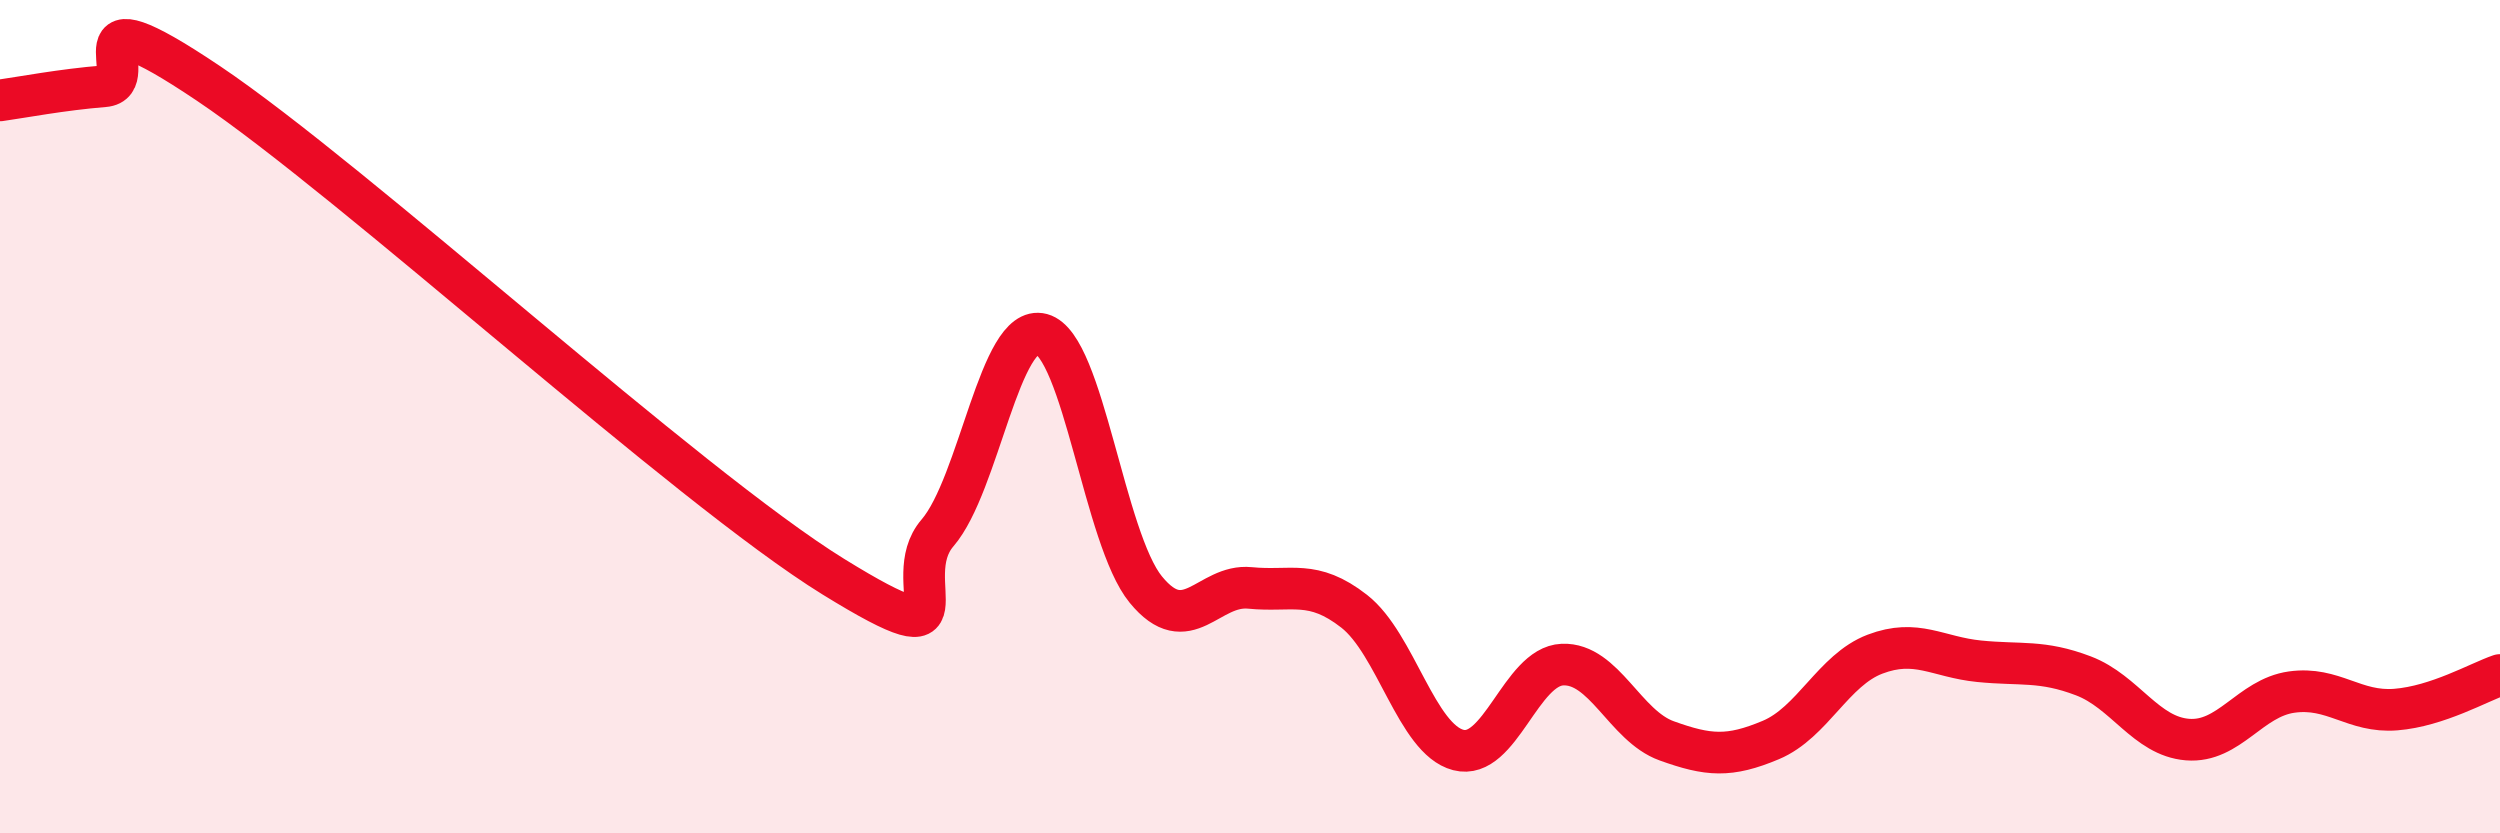
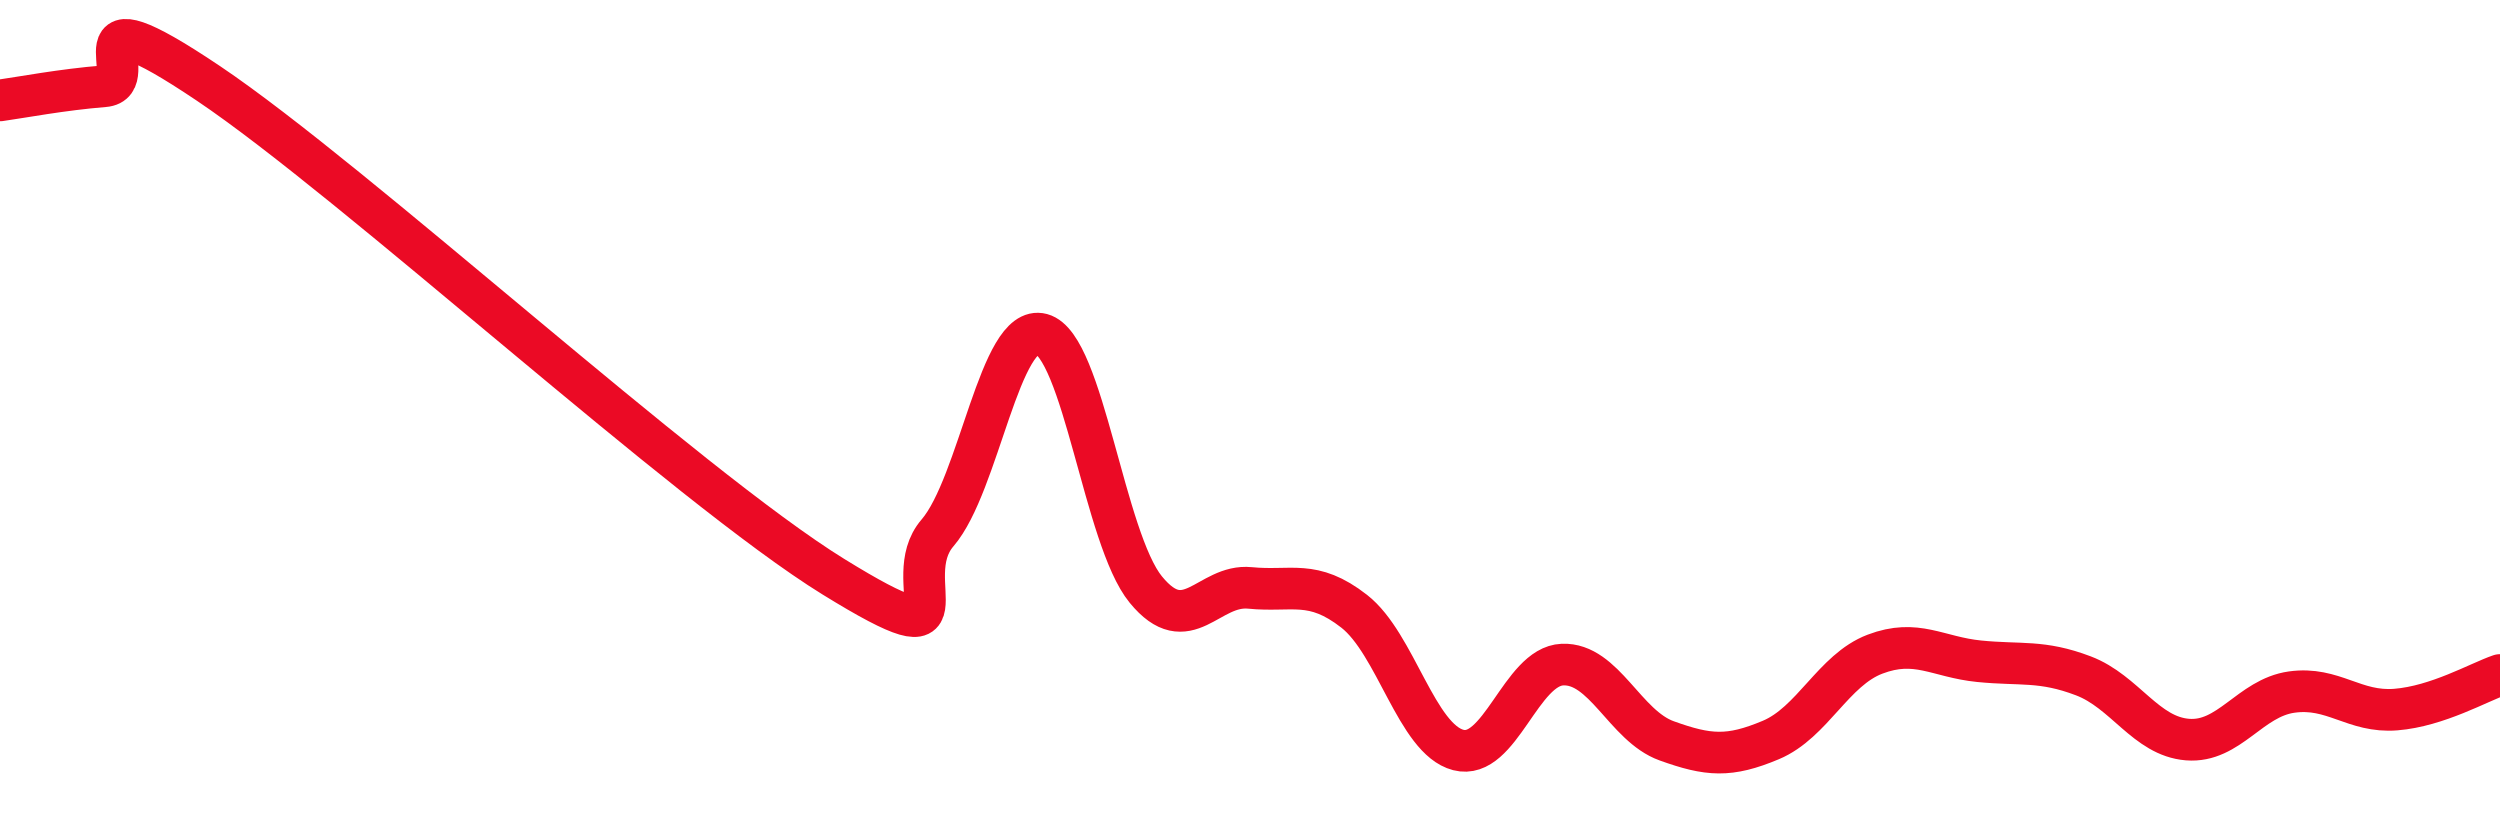
<svg xmlns="http://www.w3.org/2000/svg" width="60" height="20" viewBox="0 0 60 20">
-   <path d="M 0,2.41 C 0.5,2.34 1.5,2.15 2.5,2.07 C 3.5,1.99 1.5,-0.35 5,2 C 8.5,4.35 16.5,11.68 20,13.84 C 23.5,16 21.5,13.95 22.5,12.79 C 23.5,11.63 24,7.75 25,8.02 C 26,8.29 26.5,12.93 27.5,14.15 C 28.5,15.37 29,14.01 30,14.11 C 31,14.21 31.5,13.89 32.5,14.67 C 33.5,15.45 34,17.74 35,18 C 36,18.26 36.5,15.99 37.5,15.95 C 38.5,15.91 39,17.42 40,17.78 C 41,18.14 41.5,18.18 42.5,17.76 C 43.5,17.34 44,16.08 45,15.7 C 46,15.32 46.5,15.77 47.5,15.87 C 48.5,15.97 49,15.84 50,16.22 C 51,16.6 51.5,17.67 52.5,17.75 C 53.5,17.83 54,16.75 55,16.61 C 56,16.47 56.5,17.11 57.5,17.03 C 58.5,16.95 59.5,16.37 60,16.2L60 20L0 20Z" fill="#EB0A25" opacity="0.1" stroke-linecap="round" stroke-linejoin="round" />
  <path d="M 0,2.41 C 0.5,2.34 1.5,2.15 2.5,2.07 C 3.5,1.99 1.5,-0.35 5,2 C 8.5,4.35 16.5,11.68 20,13.84 C 23.5,16 21.5,13.95 22.5,12.79 C 23.5,11.63 24,7.75 25,8.02 C 26,8.29 26.5,12.93 27.5,14.15 C 28.5,15.37 29,14.01 30,14.11 C 31,14.21 31.5,13.89 32.5,14.67 C 33.5,15.45 34,17.74 35,18 C 36,18.26 36.5,15.99 37.5,15.95 C 38.5,15.91 39,17.42 40,17.78 C 41,18.14 41.5,18.18 42.5,17.76 C 43.5,17.34 44,16.08 45,15.7 C 46,15.32 46.5,15.77 47.5,15.87 C 48.5,15.97 49,15.84 50,16.22 C 51,16.6 51.5,17.67 52.5,17.75 C 53.5,17.83 54,16.75 55,16.61 C 56,16.47 56.5,17.11 57.5,17.03 C 58.5,16.95 59.5,16.37 60,16.2" stroke="#EB0A25" stroke-width="1" fill="none" stroke-linecap="round" stroke-linejoin="round" />
</svg>